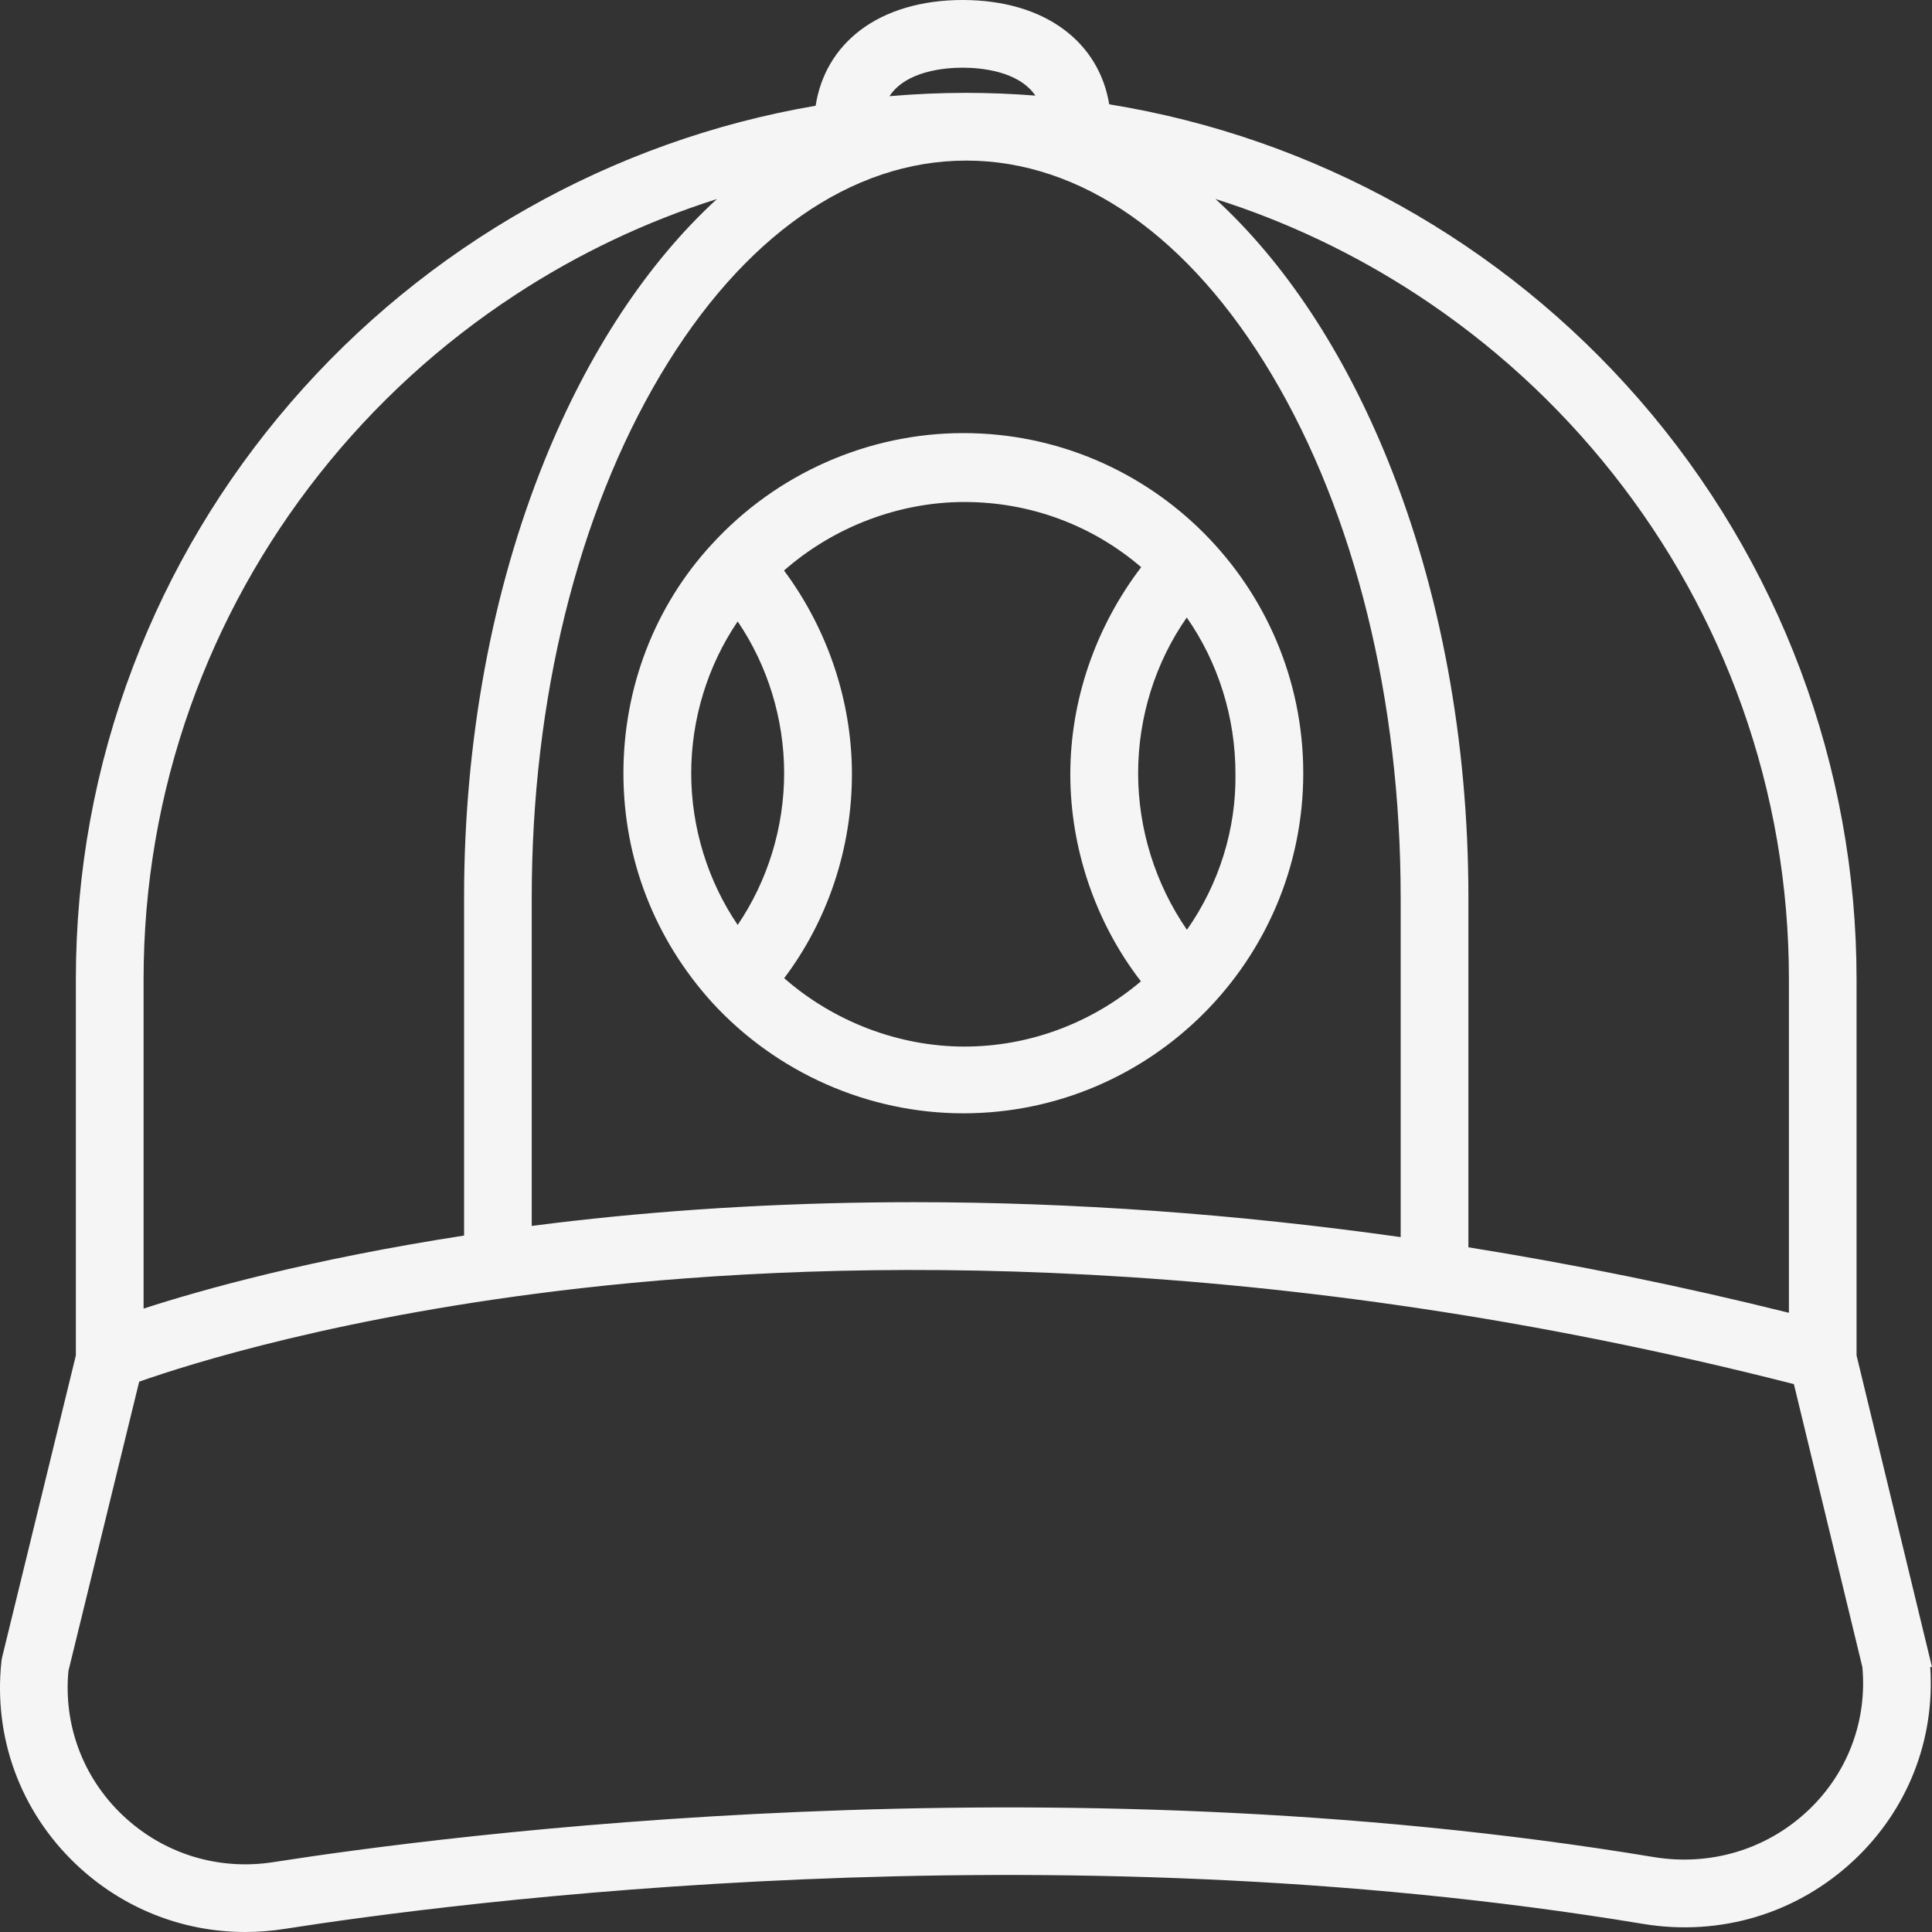
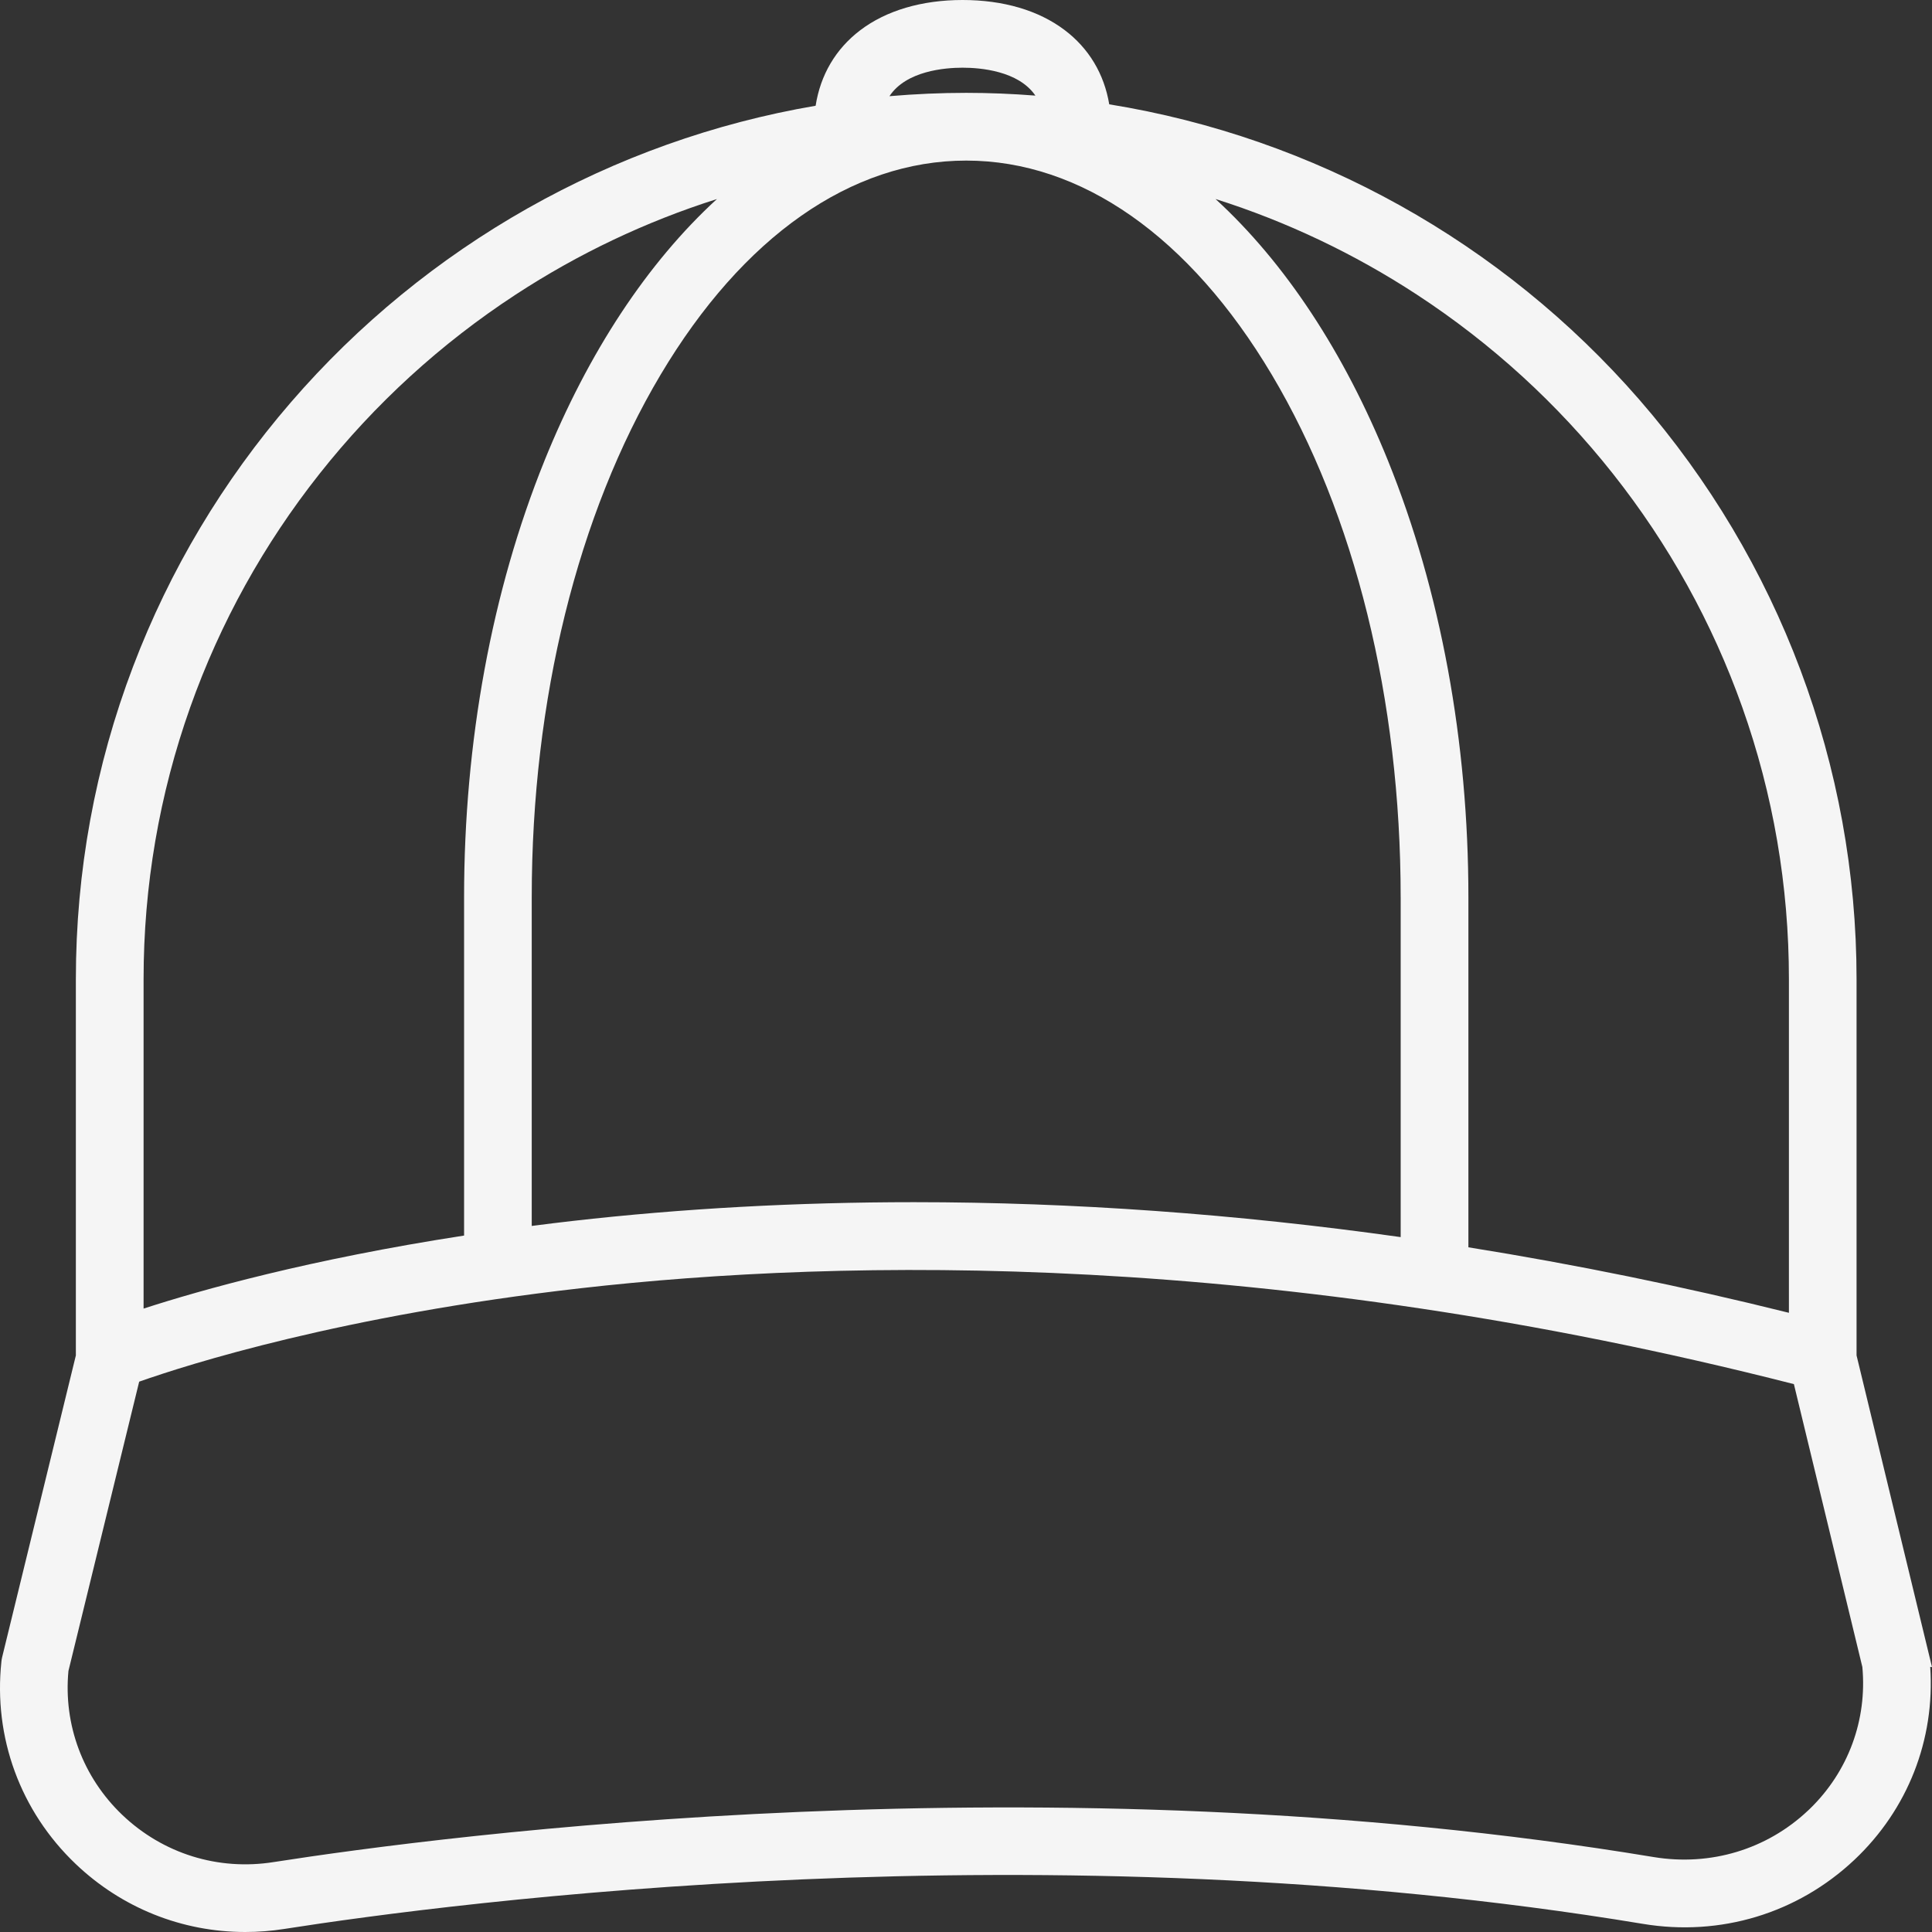
<svg xmlns="http://www.w3.org/2000/svg" width="101" height="101" viewBox="0 0 101 101" fill="none">
  <rect x="0" y="0" width="101" height="101" fill="#333333" stroke="none" />
  <g clip-path="url(#clip0_6_1095)">
    <path d="M101 87.15L97.056 70.858V51.189C97.056 40.067 93.021 29.306 85.695 20.888C78.531 12.655 68.704 7.185 57.988 5.454C57.723 3.862 56.92 2.523 55.648 1.565C54.289 0.541 52.447 0 50.32 0C48.193 0 46.325 0.549 44.963 1.587C43.688 2.559 42.89 3.915 42.639 5.528C32.014 7.339 22.283 12.836 15.202 21.037C11.65 25.151 8.877 29.794 6.959 34.839C4.973 40.062 3.966 45.563 3.966 51.189V70.858L0.112 86.633C0.093 86.713 0.08 86.791 0.074 86.86C-0.351 90.828 1.064 94.685 3.954 97.441C6.36 99.736 9.508 101 12.819 101C13.498 101 14.184 100.947 14.857 100.841C23.619 99.468 54.635 95.393 85.883 100.574C89.937 101.249 93.966 100.03 96.94 97.23C99.733 94.599 101.164 90.945 100.907 87.14L101 87.15ZM93.52 68.63C87.988 67.252 82.356 66.102 76.764 65.206V46.901C76.764 38.777 75.311 30.889 72.564 24.092C70.271 18.417 67.179 13.736 63.545 10.404C67.259 11.581 70.79 13.257 74.072 15.403C77.976 17.956 81.423 21.105 84.317 24.762C87.239 28.454 89.514 32.562 91.08 36.968C92.699 41.529 93.52 46.313 93.52 51.188V68.63ZM73.224 46.901V64.673C64.637 63.461 56.081 62.847 47.784 62.847C41.66 62.847 35.655 63.177 29.933 63.828C29.26 63.905 28.572 63.988 27.798 64.089V46.901C27.798 36.586 30.192 26.885 34.537 19.585C38.833 12.369 44.505 8.395 50.511 8.395C56.516 8.395 62.188 12.369 66.484 19.585C70.829 26.885 73.223 36.586 73.223 46.901H73.224ZM28.461 24.093C25.713 30.89 24.261 38.779 24.261 46.904V64.592C16.184 65.837 10.511 67.435 7.506 68.41V51.189C7.506 46.314 8.327 41.531 9.946 36.97C11.511 32.563 13.786 28.456 16.708 24.764C19.602 21.107 23.048 17.958 26.952 15.405C30.234 13.259 33.766 11.583 37.479 10.405C33.845 13.737 30.755 18.418 28.46 24.093H28.461ZM3.578 87.352L7.276 72.23C9.818 71.333 17.888 68.763 30.333 67.348C44.178 65.773 66.405 65.369 93.78 72.358L97.359 87.145C97.615 89.92 96.62 92.61 94.622 94.553L94.515 94.654C92.362 96.683 89.425 97.569 86.46 97.084C54.74 91.825 23.217 95.953 14.31 97.344C11.407 97.805 8.522 96.907 6.395 94.881C4.337 92.917 3.311 90.174 3.578 87.352ZM50.321 3.539C51.237 3.539 53.239 3.697 54.128 4.998C52.904 4.902 51.692 4.854 50.514 4.854C49.191 4.854 47.843 4.913 46.498 5.028C47.376 3.701 49.397 3.539 50.321 3.539Z" fill="#F5F5F5" />
-     <path d="M37.224 28.438C34.236 31.672 32.591 35.928 32.591 40.421C32.591 44.914 34.235 49.1 37.221 52.4C40.598 56.086 45.388 58.201 50.361 58.201C60.16 58.201 68.131 50.225 68.131 40.421C68.131 30.616 60.16 22.641 50.361 22.641C45.388 22.641 40.6 24.754 37.225 28.439L37.224 28.438ZM40.993 40.42C40.993 43.252 40.134 46.041 38.564 48.353C36.994 46.041 36.135 43.251 36.135 40.42C36.135 37.588 36.994 34.798 38.564 32.487C40.134 34.798 40.993 37.589 40.993 40.42ZM44.537 40.478C44.537 36.673 43.28 32.91 40.987 29.825C43.584 27.544 46.994 26.243 50.417 26.243C53.841 26.243 57.098 27.45 59.658 29.651C57.266 32.788 55.953 36.613 55.953 40.477C55.953 44.341 57.26 48.217 59.644 51.302C57.041 53.504 53.783 54.712 50.417 54.712C46.997 54.712 43.59 53.413 40.995 51.137C43.282 48.104 44.536 44.339 44.536 40.478H44.537ZM62.041 32.282C63.686 34.636 64.586 37.503 64.586 40.438C64.63 43.338 63.733 46.212 62.05 48.607C60.4 46.217 59.498 43.337 59.498 40.421C59.498 37.504 60.397 34.63 62.04 32.283L62.041 32.282Z" fill="#F5F5F5" />
  </g>
  <defs>
    <clipPath id="clip0_6_1095">
      <rect width="101" height="101" fill="white" />
    </clipPath>
  </defs>
</svg>